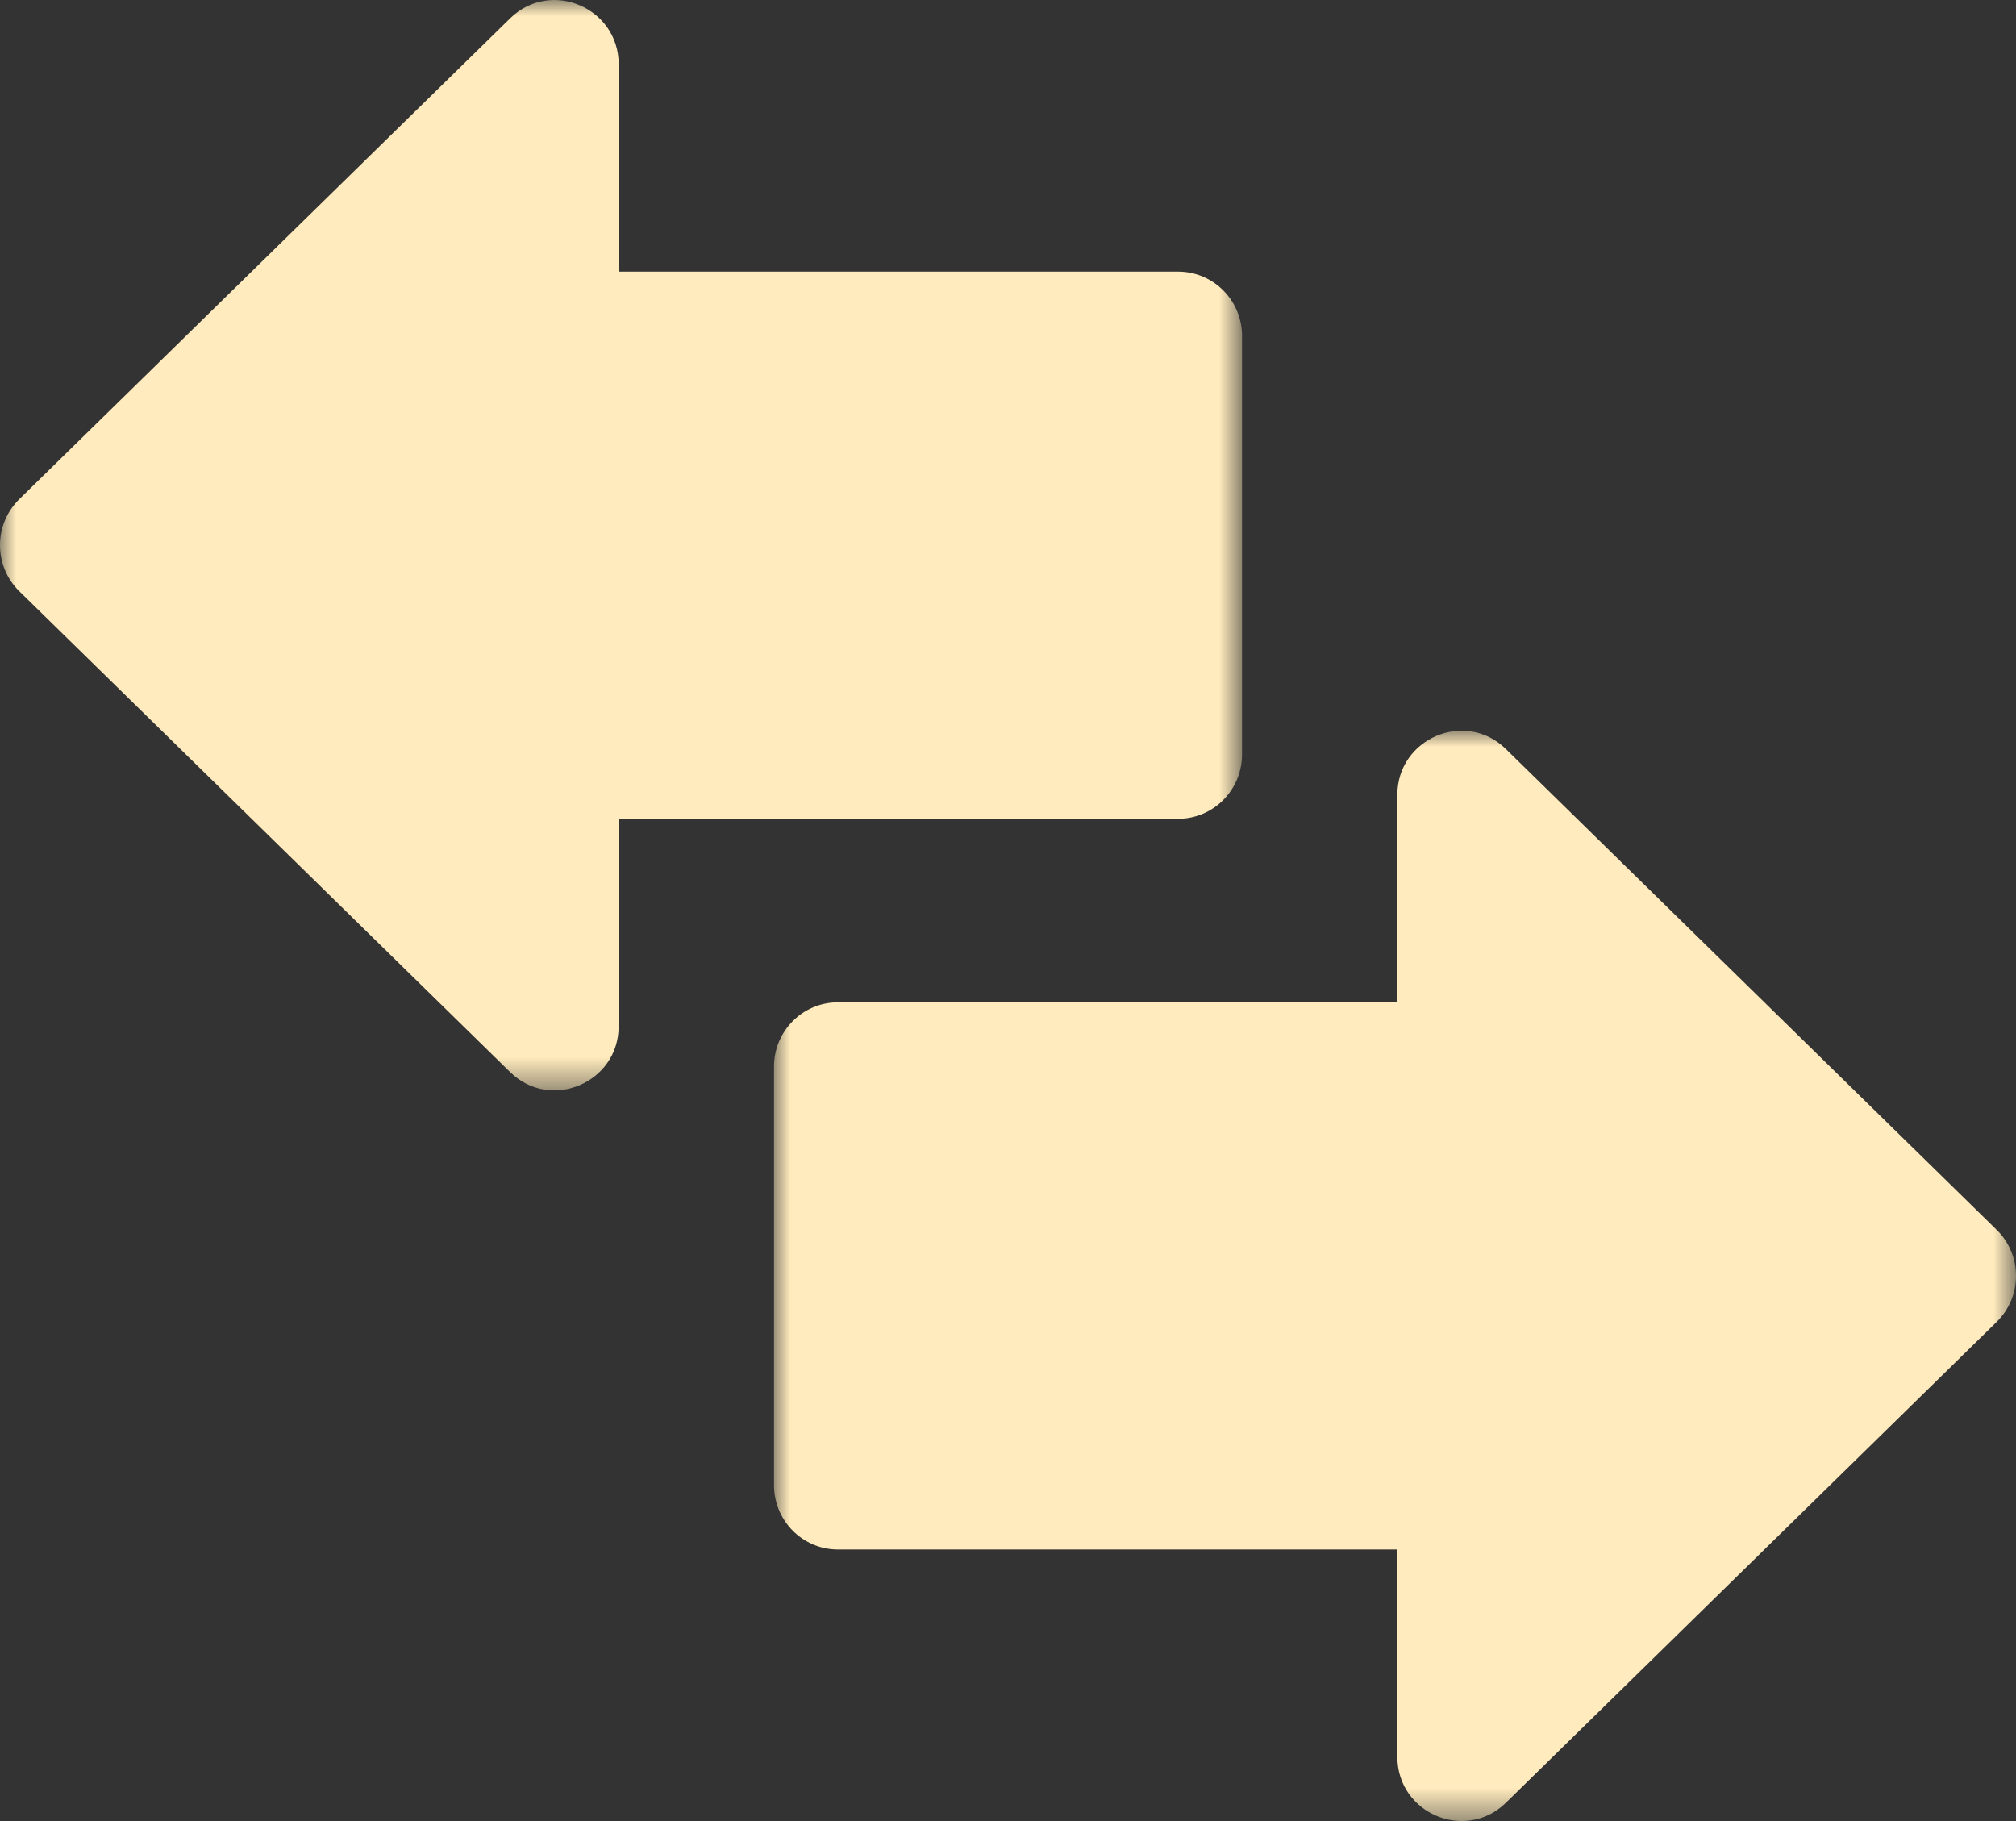
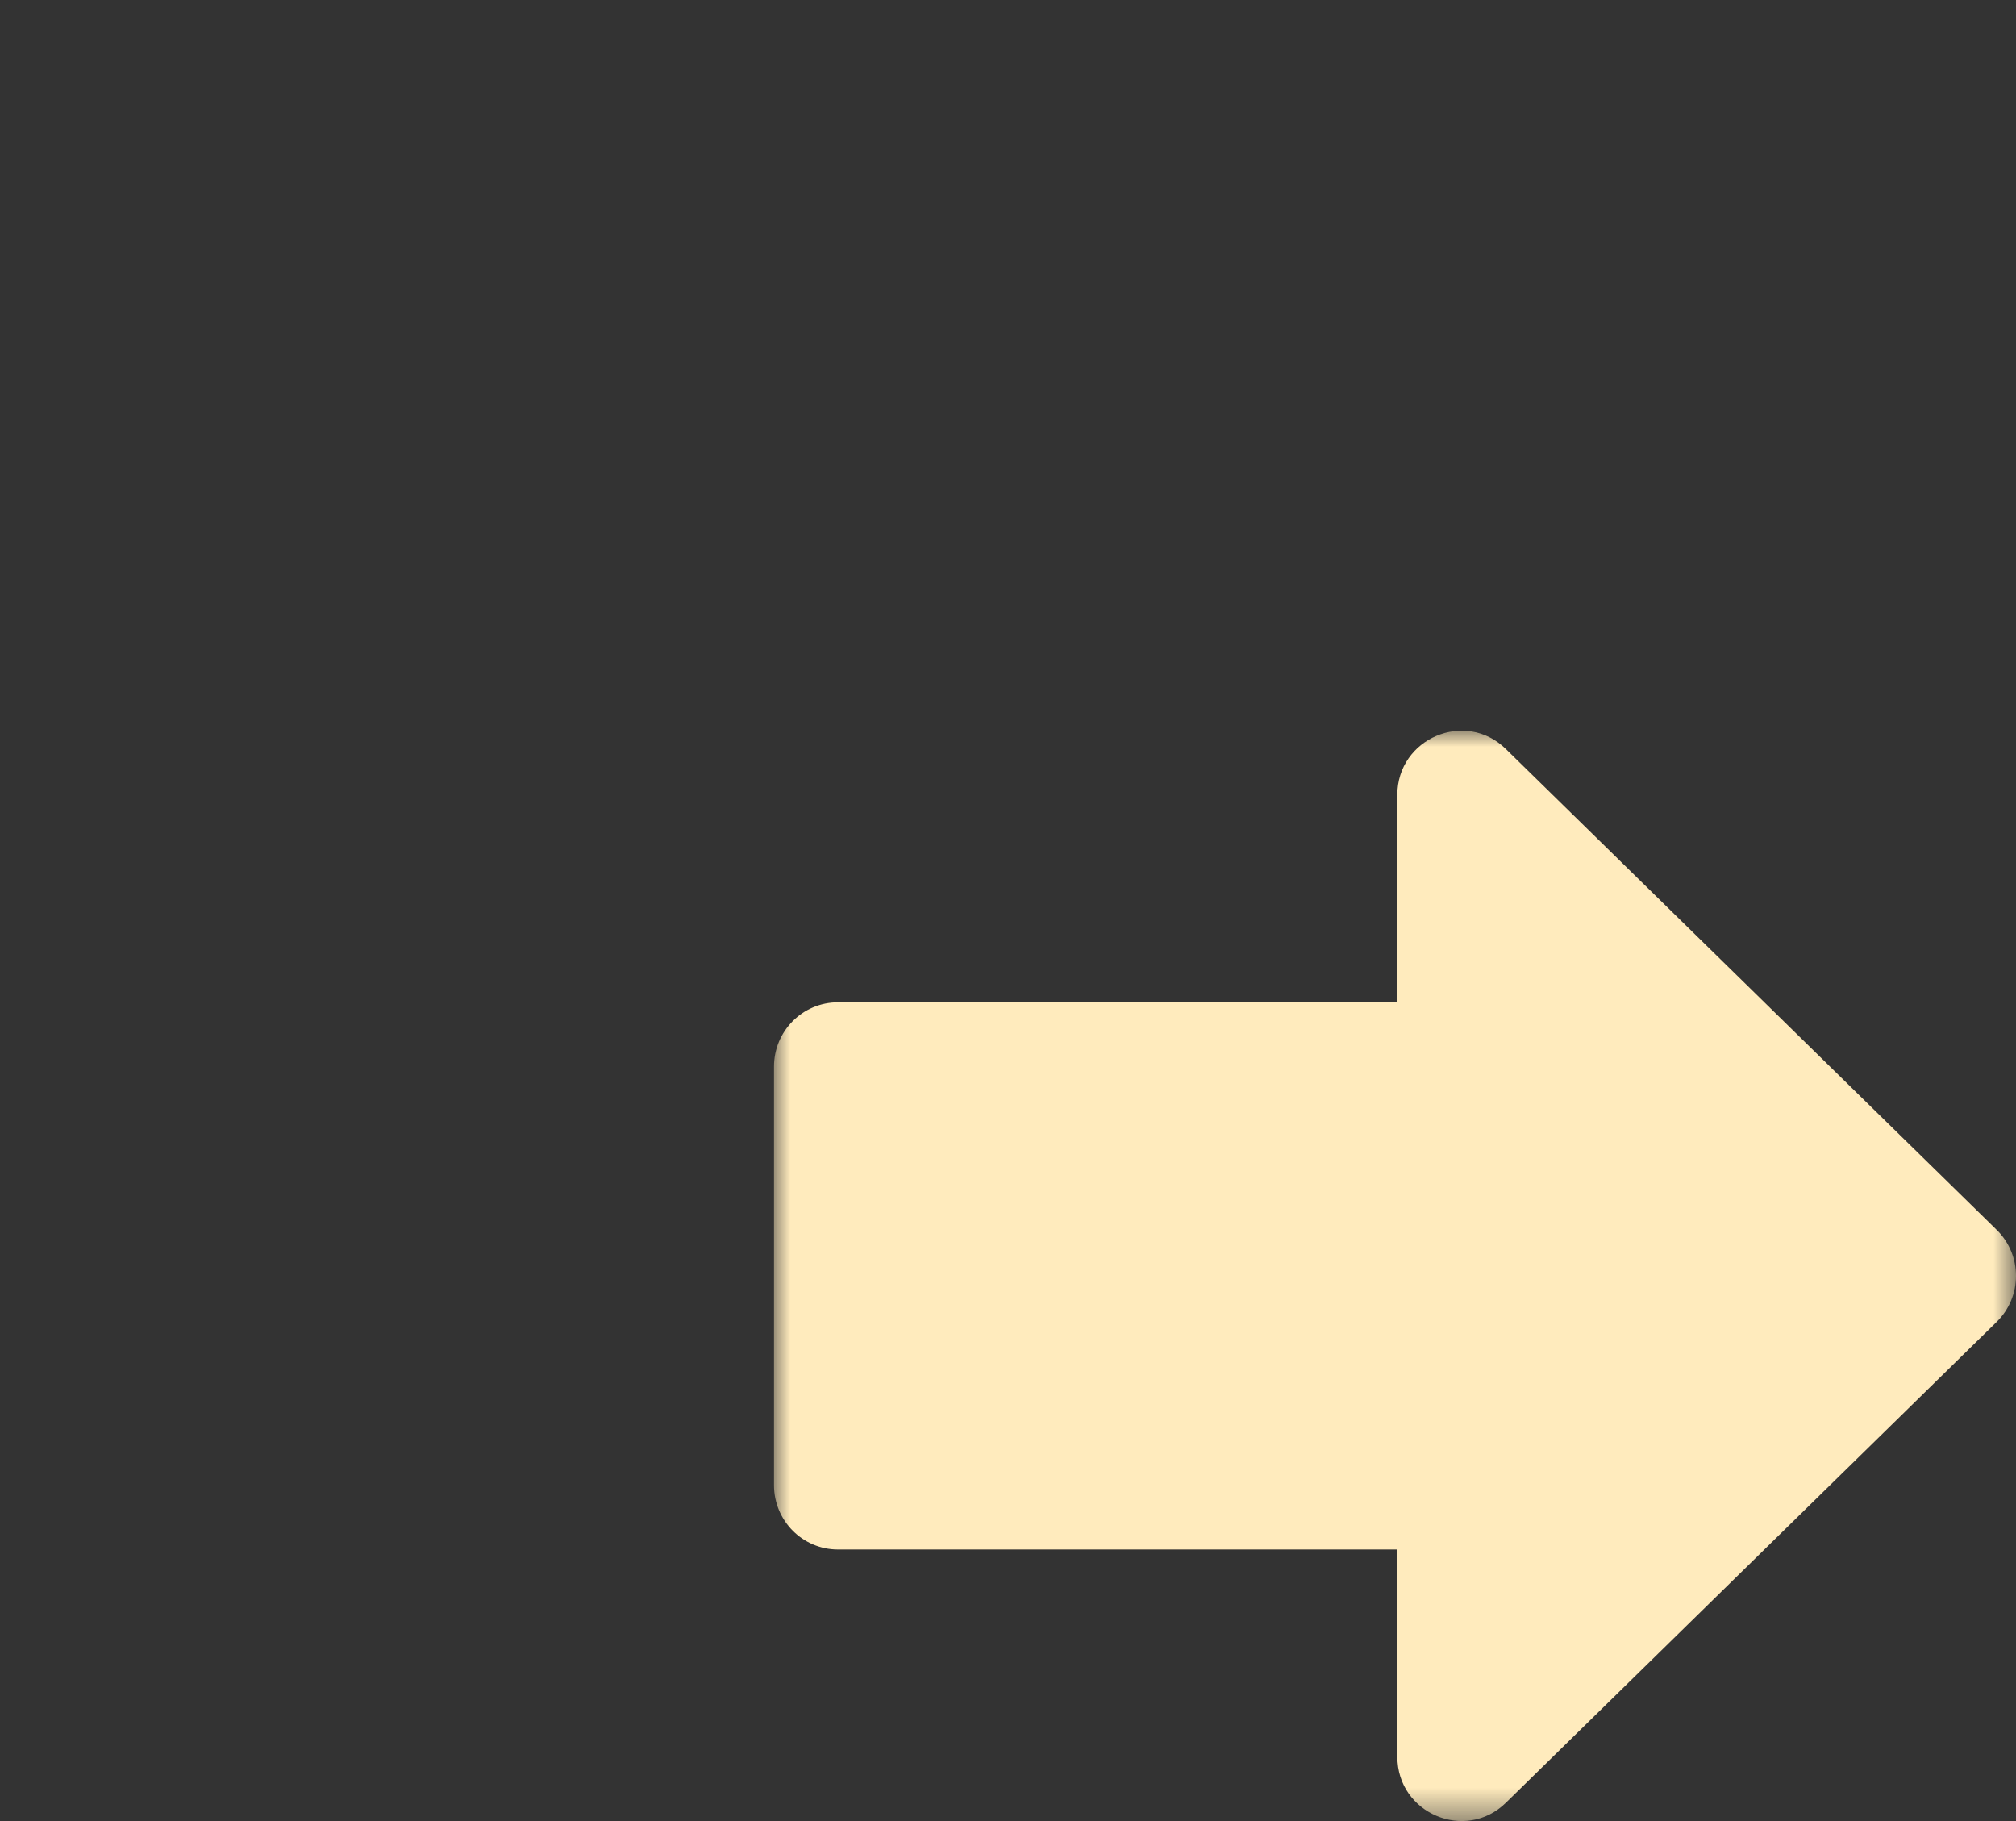
<svg xmlns="http://www.w3.org/2000/svg" xmlns:xlink="http://www.w3.org/1999/xlink" width="62" height="56" viewBox="0 0 62 56">
  <rect x="0" y="0" width="62" height="56" fill="#333333" stroke="none" />
  <defs>
-     <path id="6i8k3sk6xa" d="M0 0L38.197 0 38.197 33.531 0 33.531z" />
    <path id="jjx835a40c" d="M0 0L38.196 0 38.196 33.529 0 33.529z" />
  </defs>
  <g fill="none" fill-rule="evenodd">
    <g>
      <g>
        <g transform="translate(-646 -1010) translate(646 1010)">
          <mask id="2jsk4ynz6b" fill="#fff">
            <use xlink:href="#6i8k3sk6xa" />
          </mask>
          <path fill="#FFEBBD" d="M38.197 23.202V10.329c0-1.092-.88-1.976-1.966-1.976H19.027V1.979c0-1.744-2.093-2.634-3.337-1.416L.594 15.35c-.793.776-.791 2.057 0 2.832L15.69 32.969c1.242 1.216 3.337.33 3.337-1.416v-6.374h17.204c1.086 0 1.966-.885 1.966-1.977" mask="url(#2jsk4ynz6b)" />
        </g>
        <g transform="translate(-646 -1010) translate(646 1010) translate(23.804 22.47)">
          <mask id="p6oey7ifjd" fill="#fff">
            <use xlink:href="#jjx835a40c" />
          </mask>
          <path fill="#FFEBBD" d="M37.602 15.35L22.506.563c-1.242-1.217-3.337-.33-3.337 1.416v6.373H1.965C.88 8.352 0 9.237 0 10.329v12.873c0 1.092.88 1.977 1.965 1.977H19.17v6.373c0 1.75 2.1 2.628 3.337 1.417L37.602 18.18c.793-.776.792-2.057 0-2.831" mask="url(#p6oey7ifjd)" />
        </g>
      </g>
    </g>
  </g>
</svg>